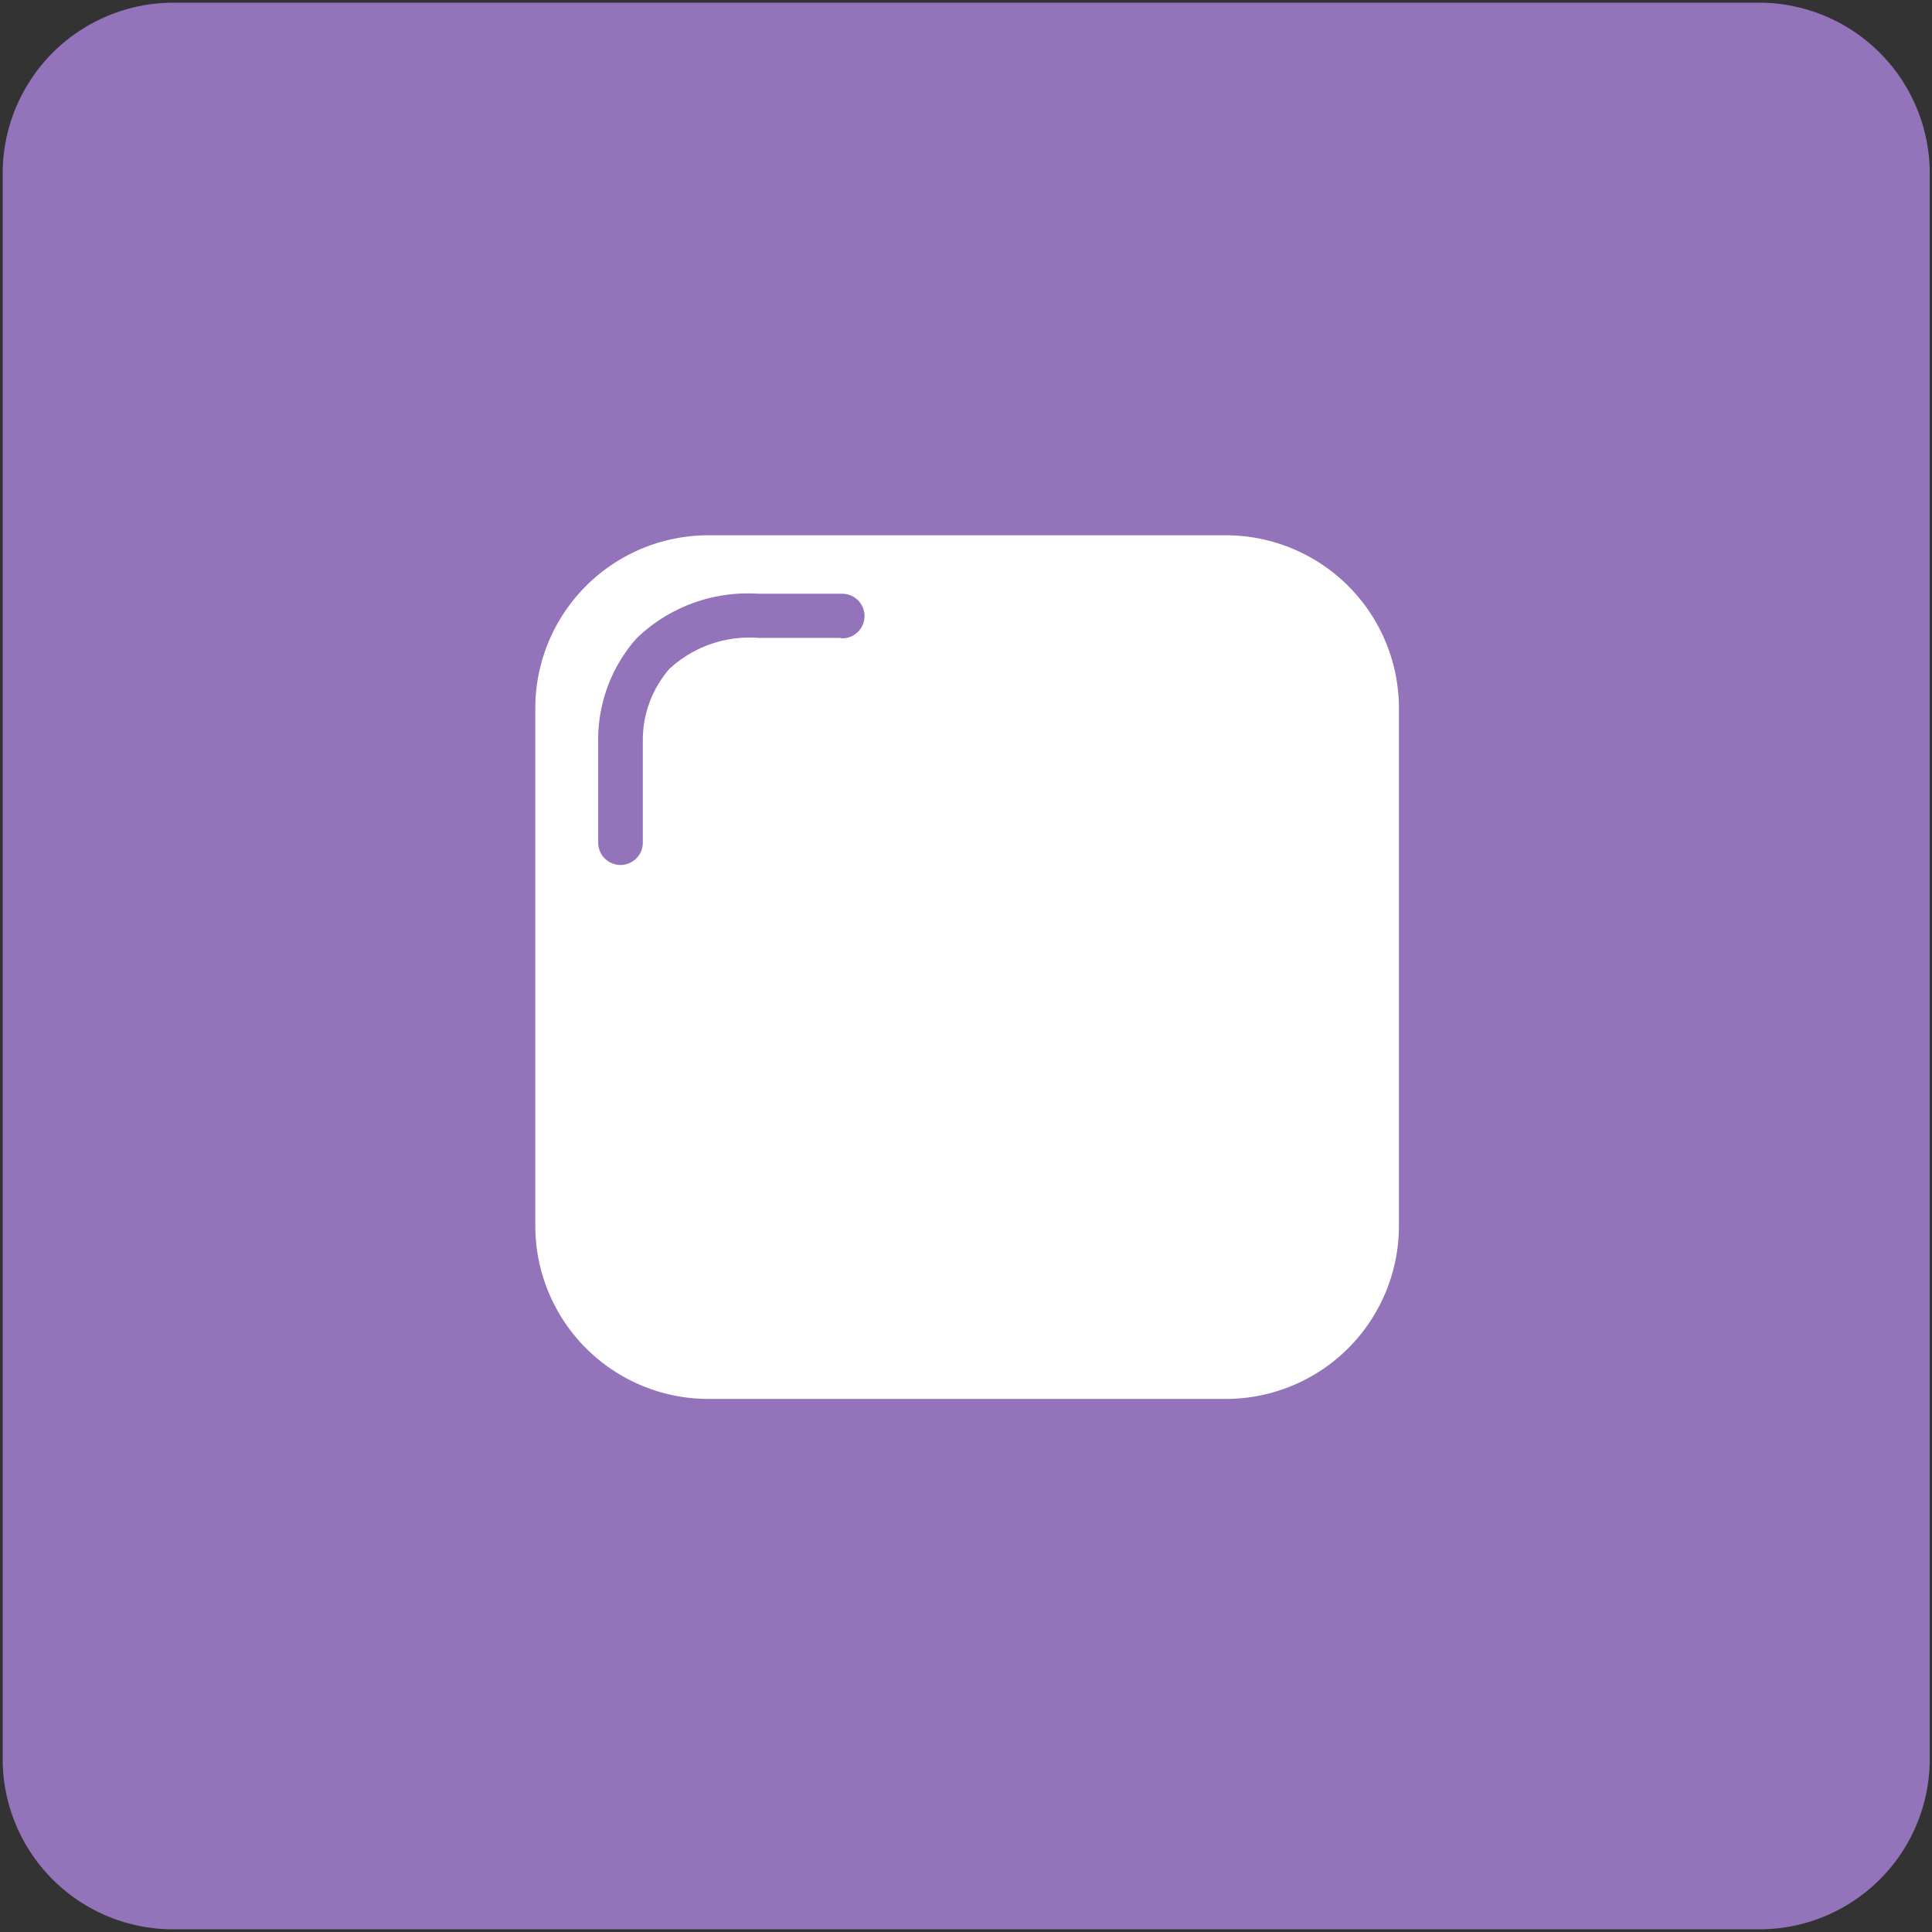
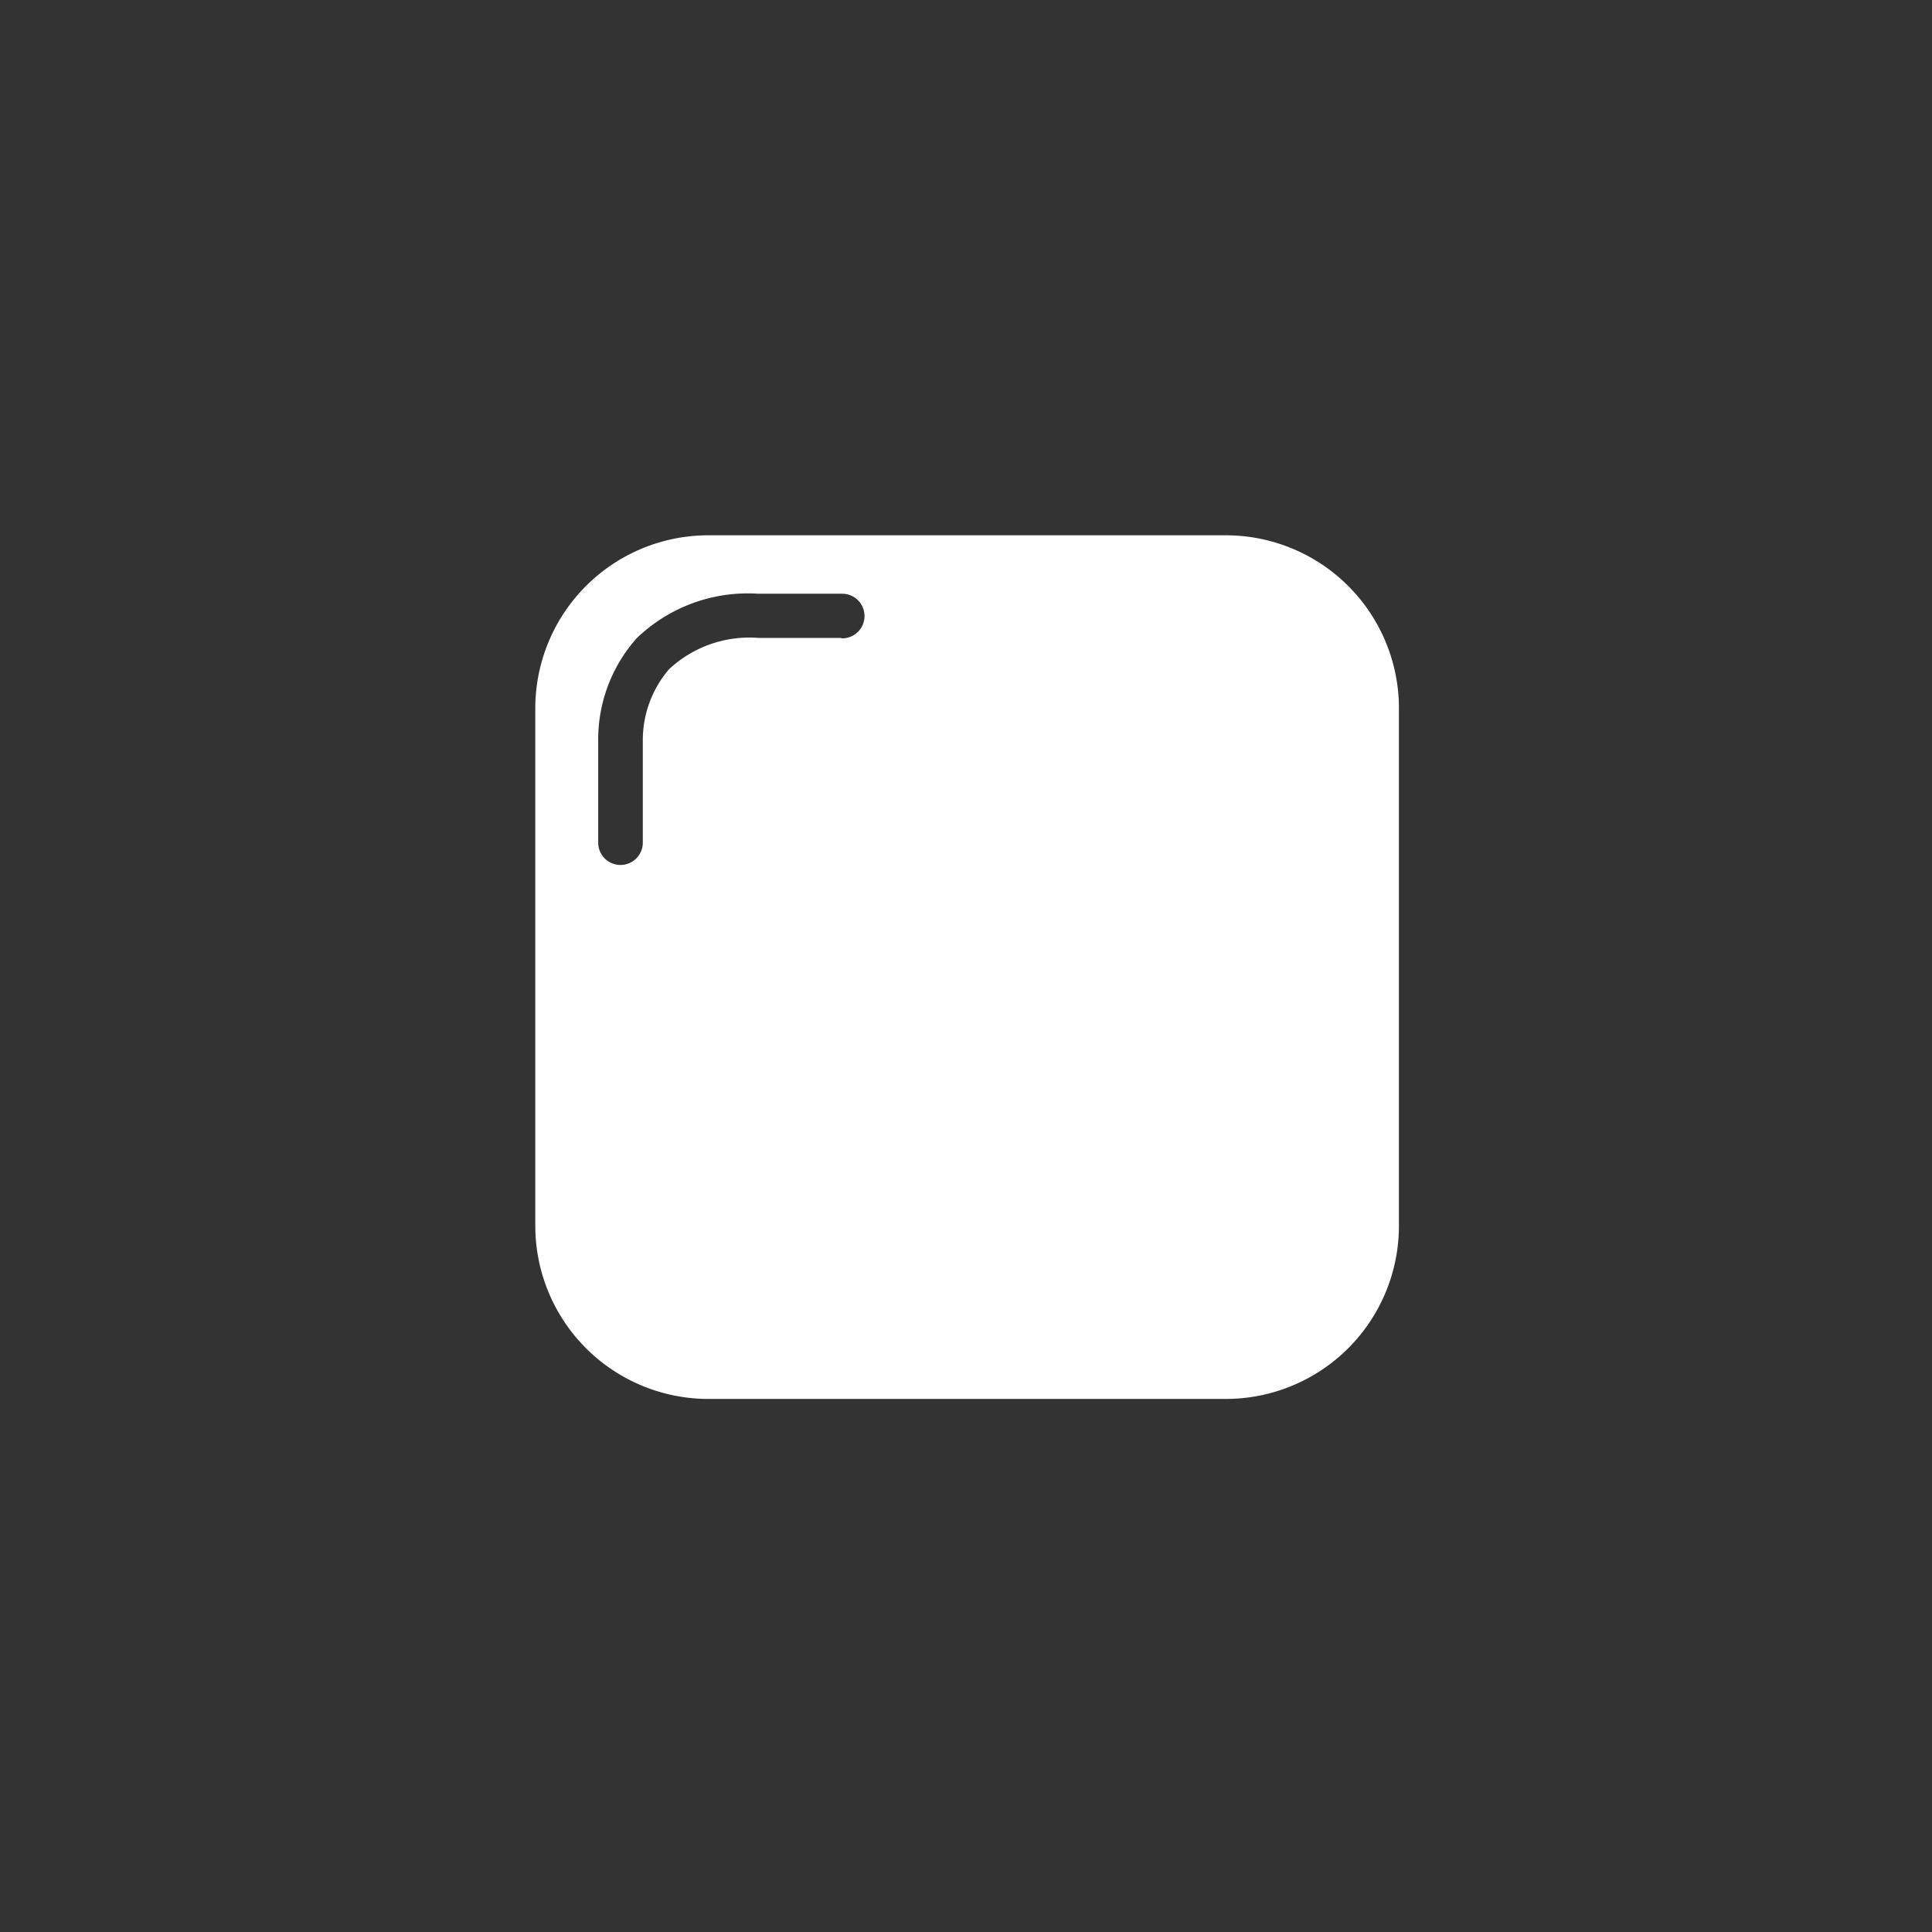
<svg xmlns="http://www.w3.org/2000/svg" viewBox="0 0 43.31 43.31">
  <rect x="0" y="0" width="43.31" height="43.31" fill="#333333" stroke="none" />
  <title>Plan de travail 170</title>
-   <path d="M3.89.06H39.43a3.83,3.83,0,0,1,3.83,3.83V39.43a3.82,3.82,0,0,1-3.82,3.82H3.88A3.82,3.82,0,0,1,.06,39.43V3.89A3.83,3.83,0,0,1,3.89.06Z" fill="#9373b9" />
  <path d="M27.48,12H15.84A3.88,3.88,0,0,0,12,15.83V27.48a3.88,3.88,0,0,0,3.88,3.88H27.48a3.88,3.88,0,0,0,3.88-3.88V15.83A3.88,3.88,0,0,0,27.48,12ZM18.84,14.3H17a2.64,2.64,0,0,0-2,.7,2.44,2.44,0,0,0-.59,1.61v2.28a.5.5,0,0,1-1,0V16.63a3.42,3.42,0,0,1,.86-2.32,3.59,3.59,0,0,1,2.73-1h1.88a.5.5,0,0,1,0,1Z" fill="#fff" />
</svg>